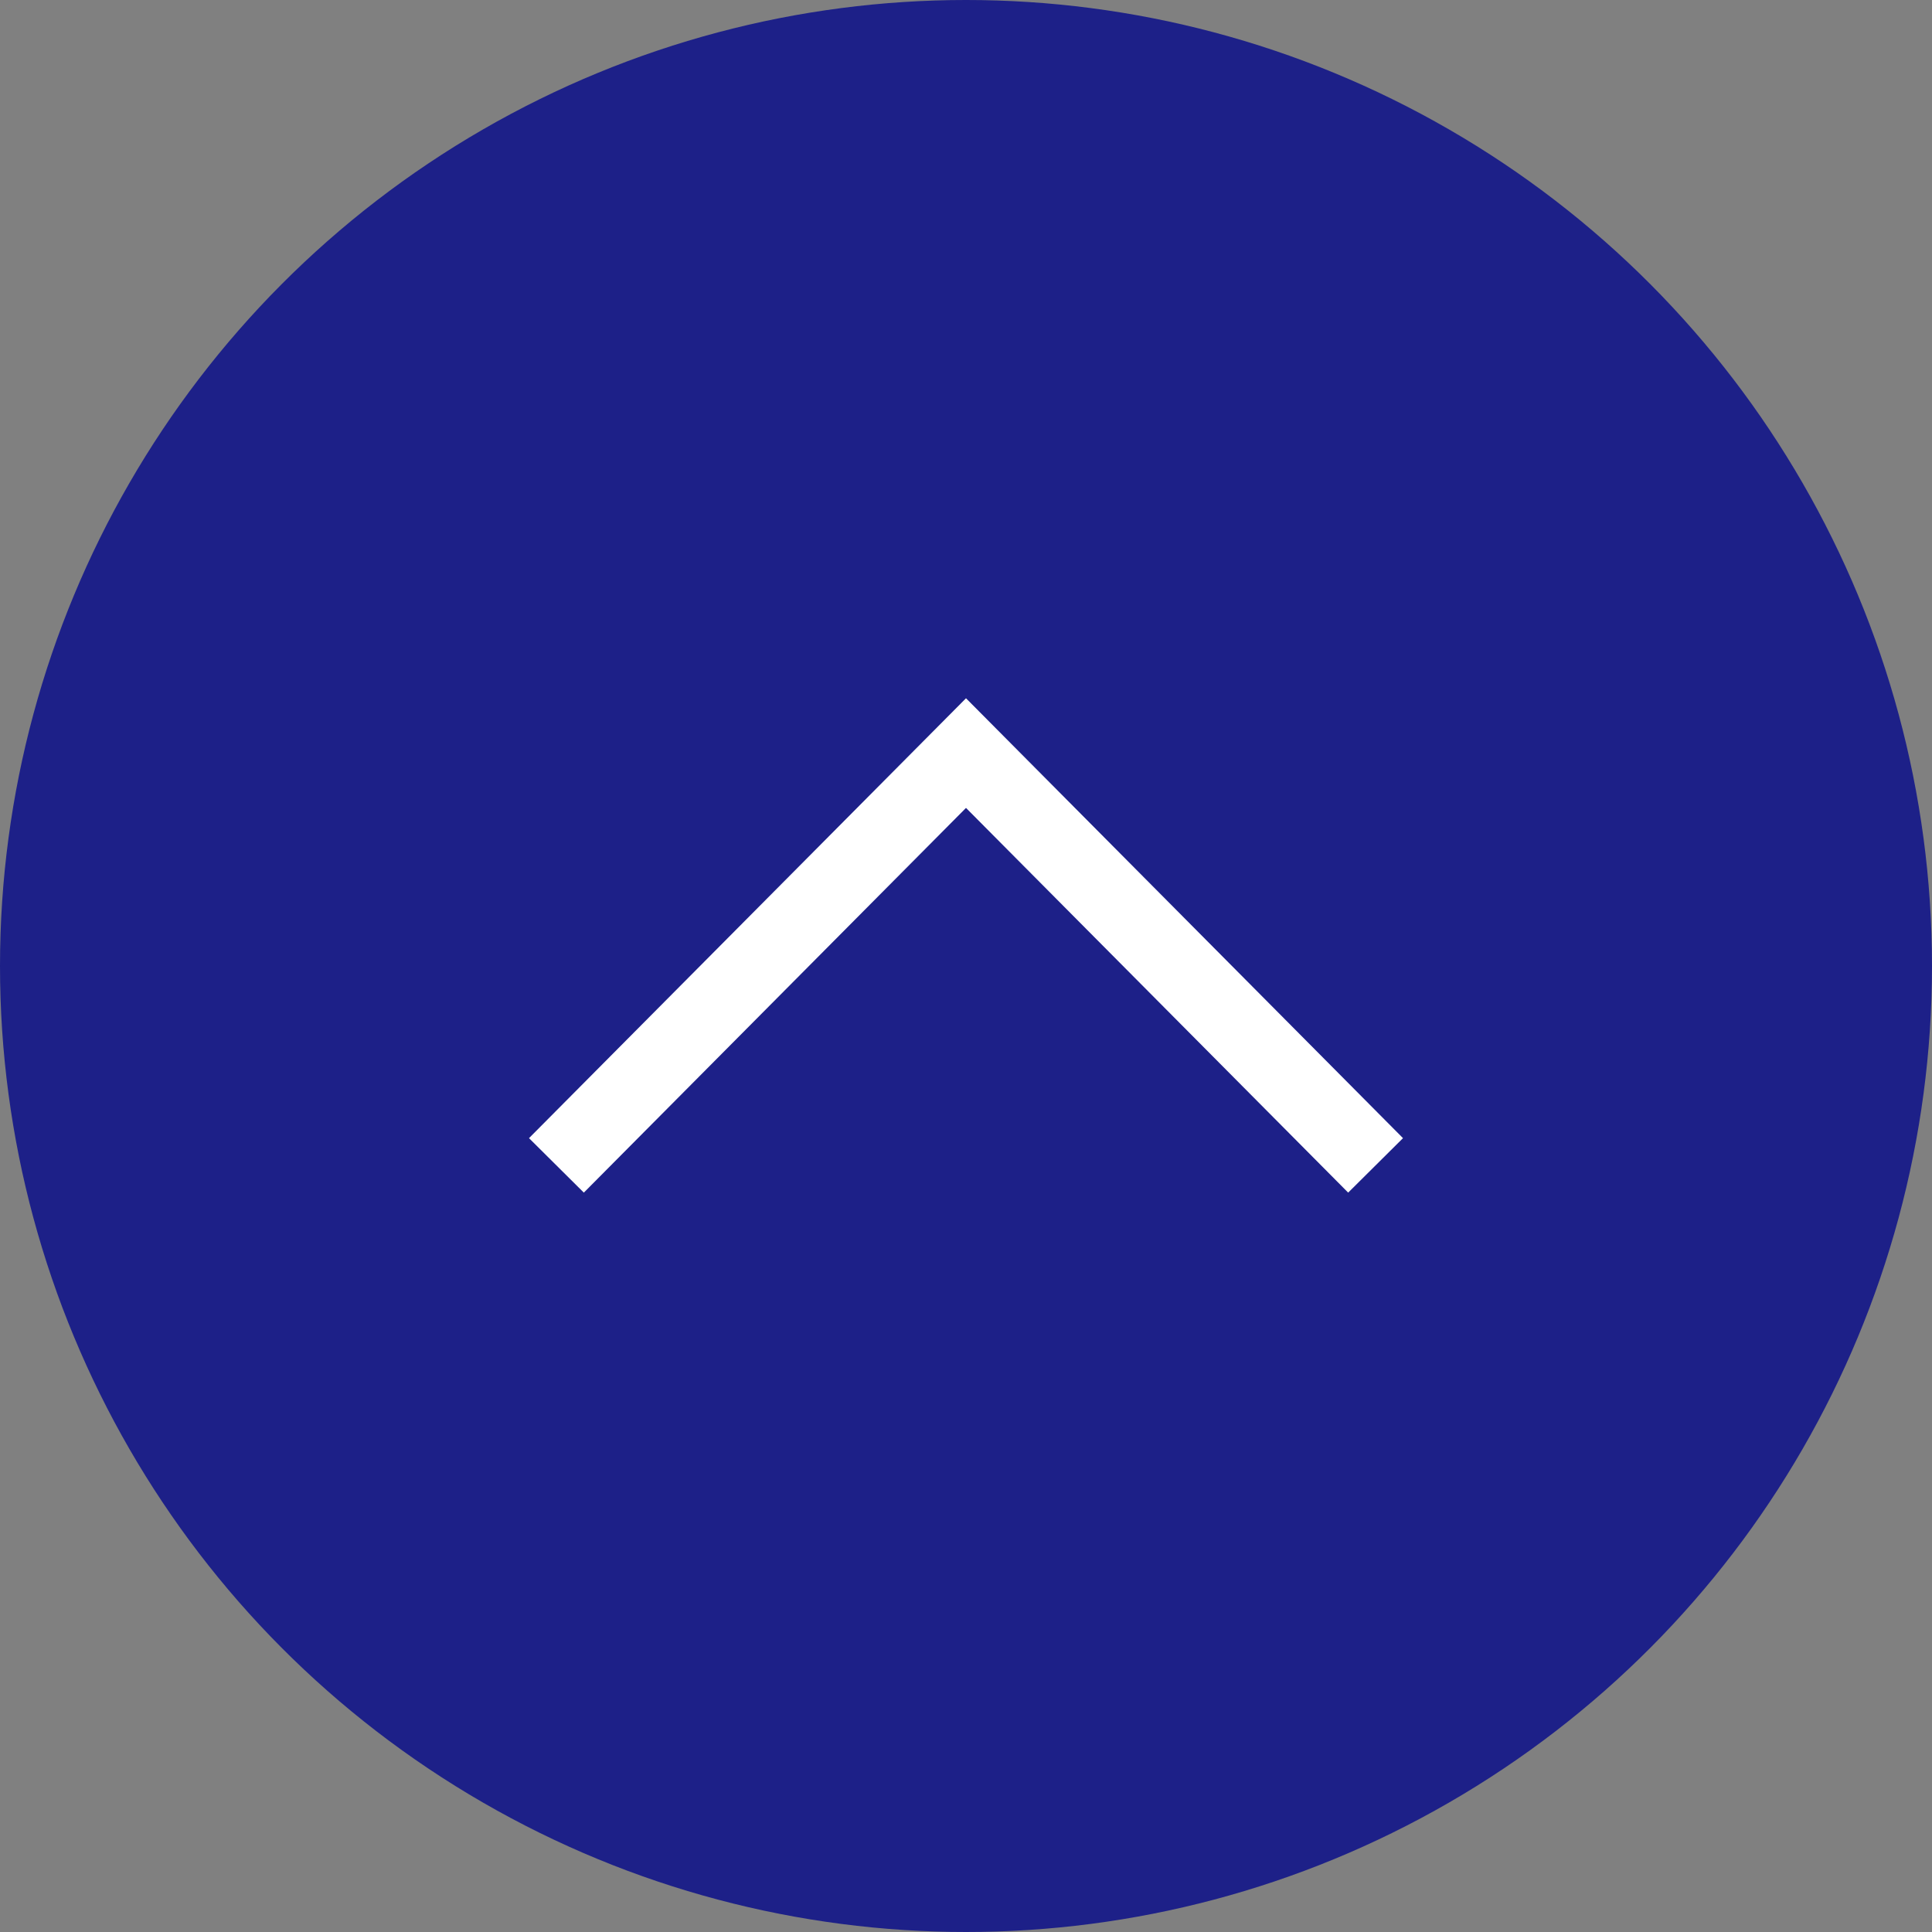
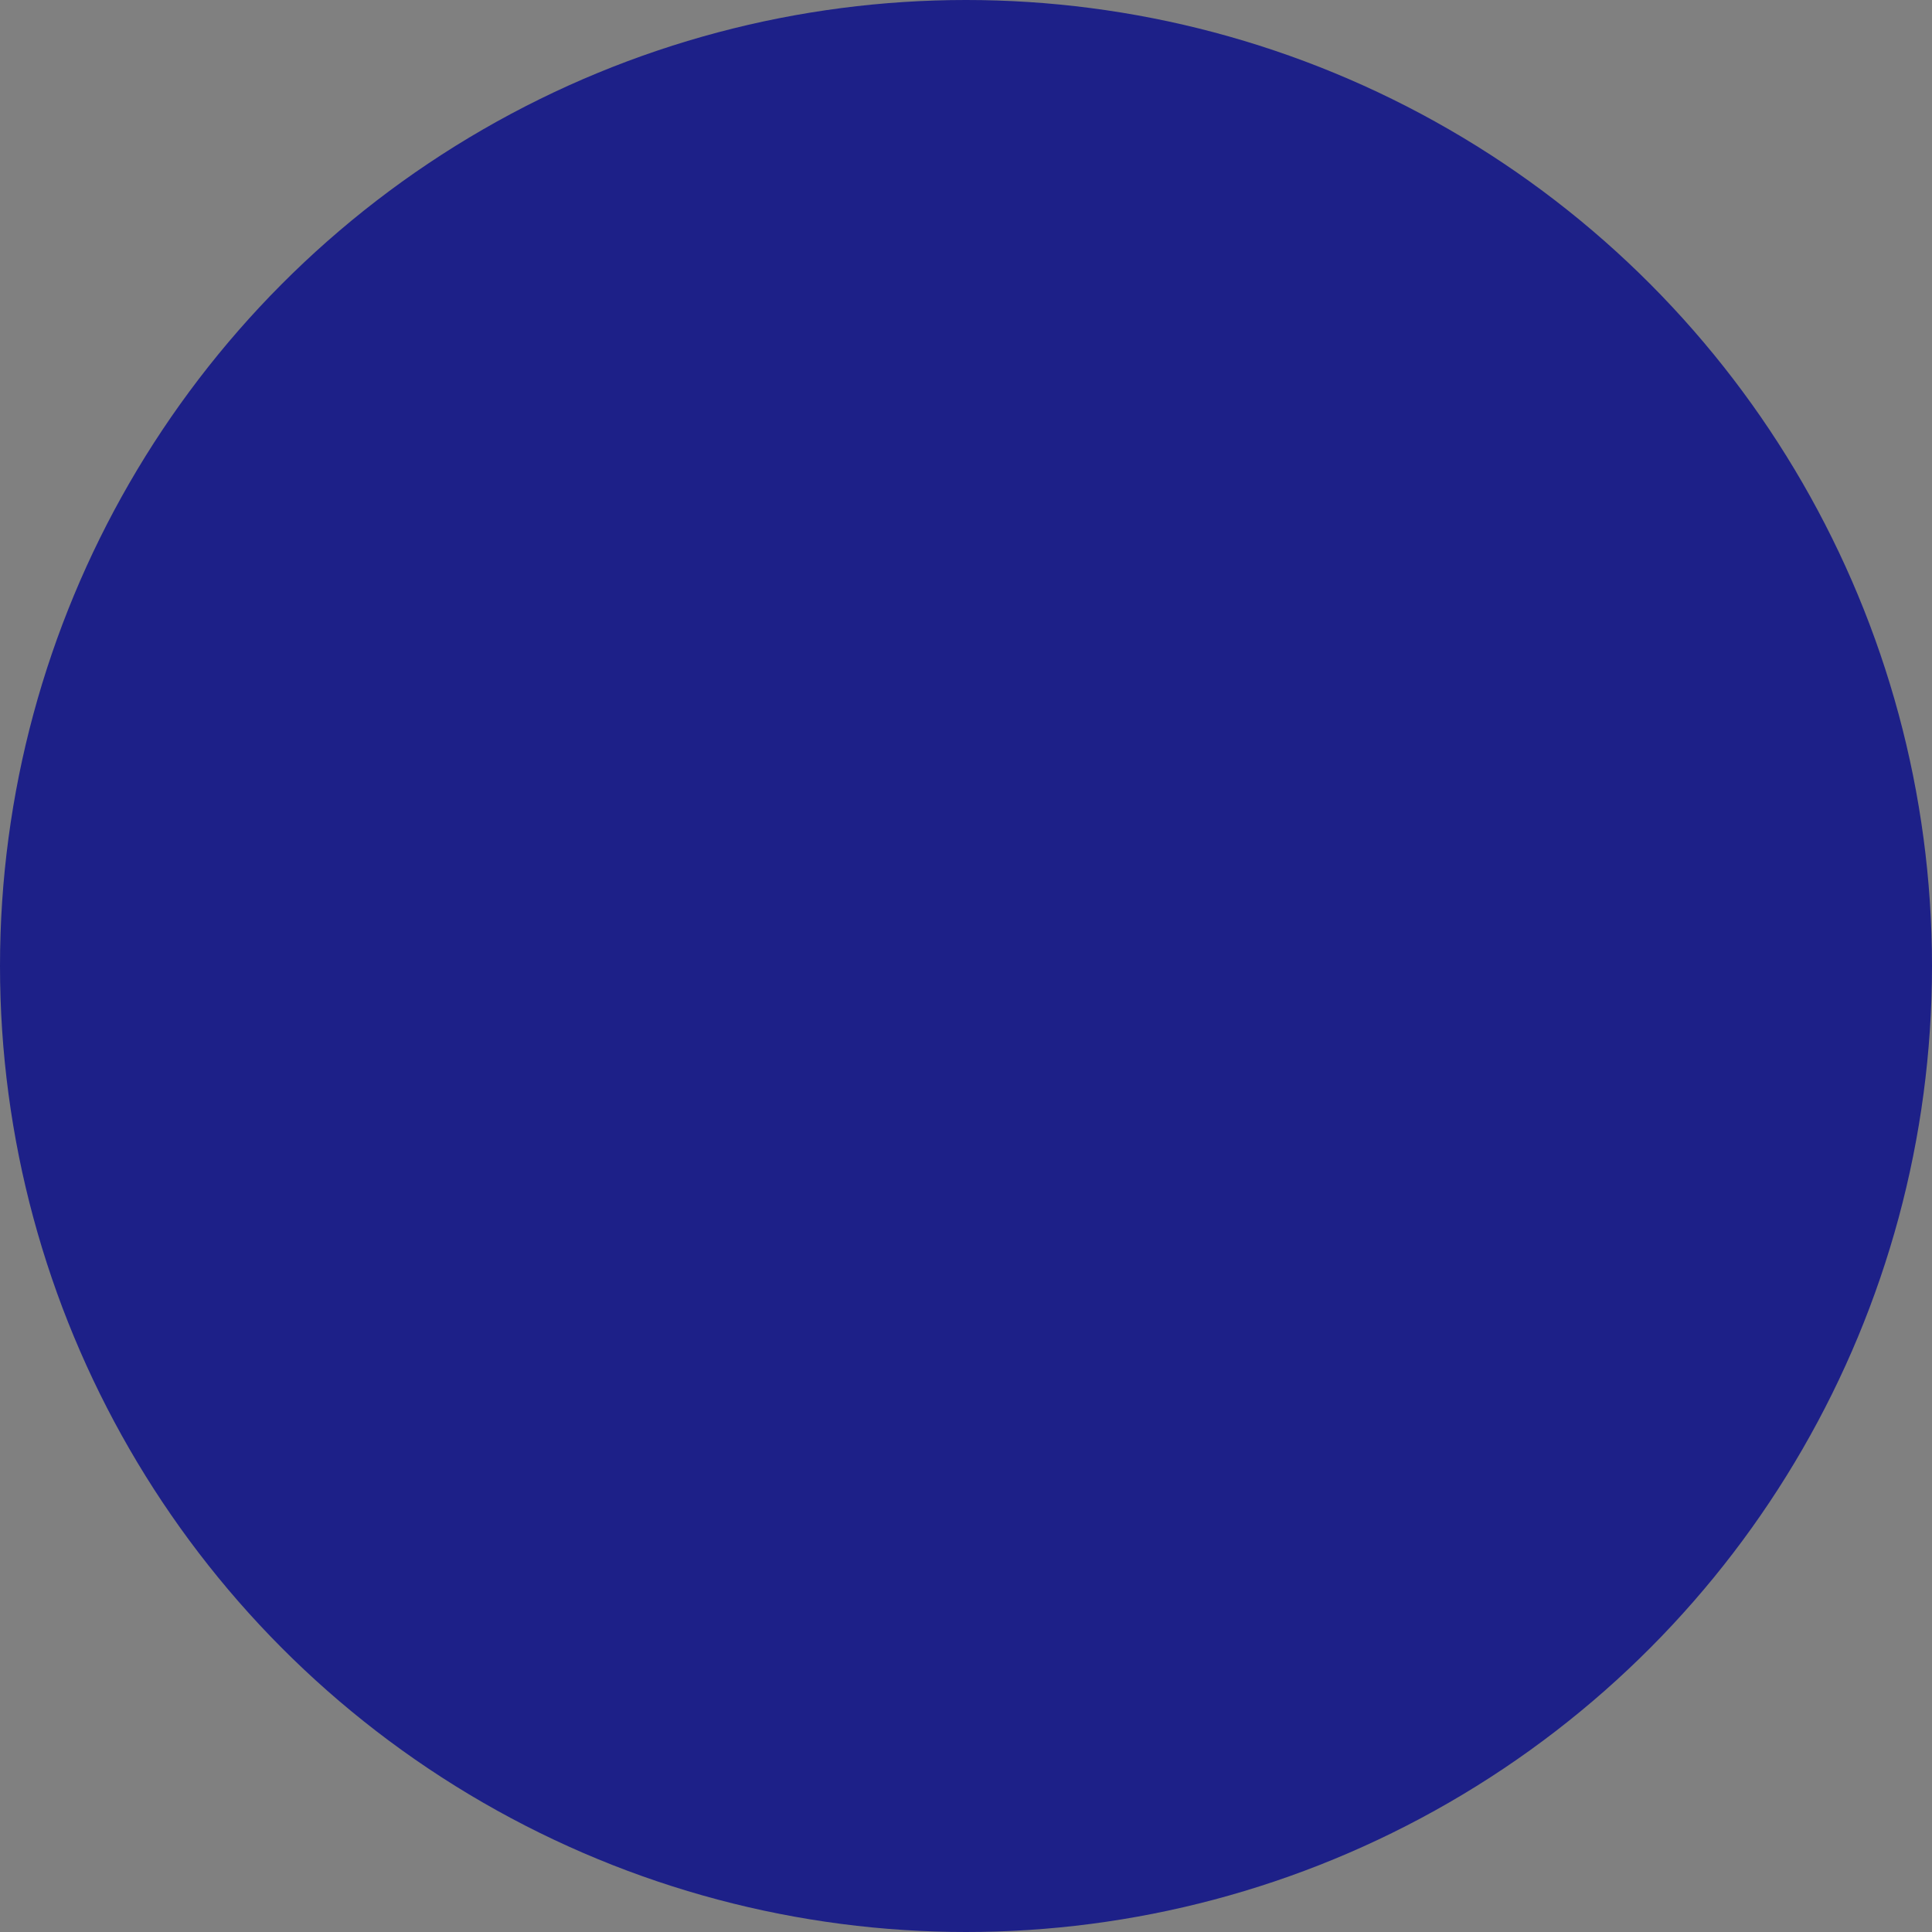
<svg xmlns="http://www.w3.org/2000/svg" width="100" height="100" viewBox="0 0 50 50">
  <rect x="0" y="0" width="50" height="50" fill="#808080" stroke="none" />
  <circle data-name="楕円形 1" cx="25" cy="25" r="25" fill="#1d2088" />
-   <path data-name="多角形 1" d="M14.4 30.16L25 19.49l10.6 10.67" fill="none" stroke="#fff" stroke-width="2" />
</svg>